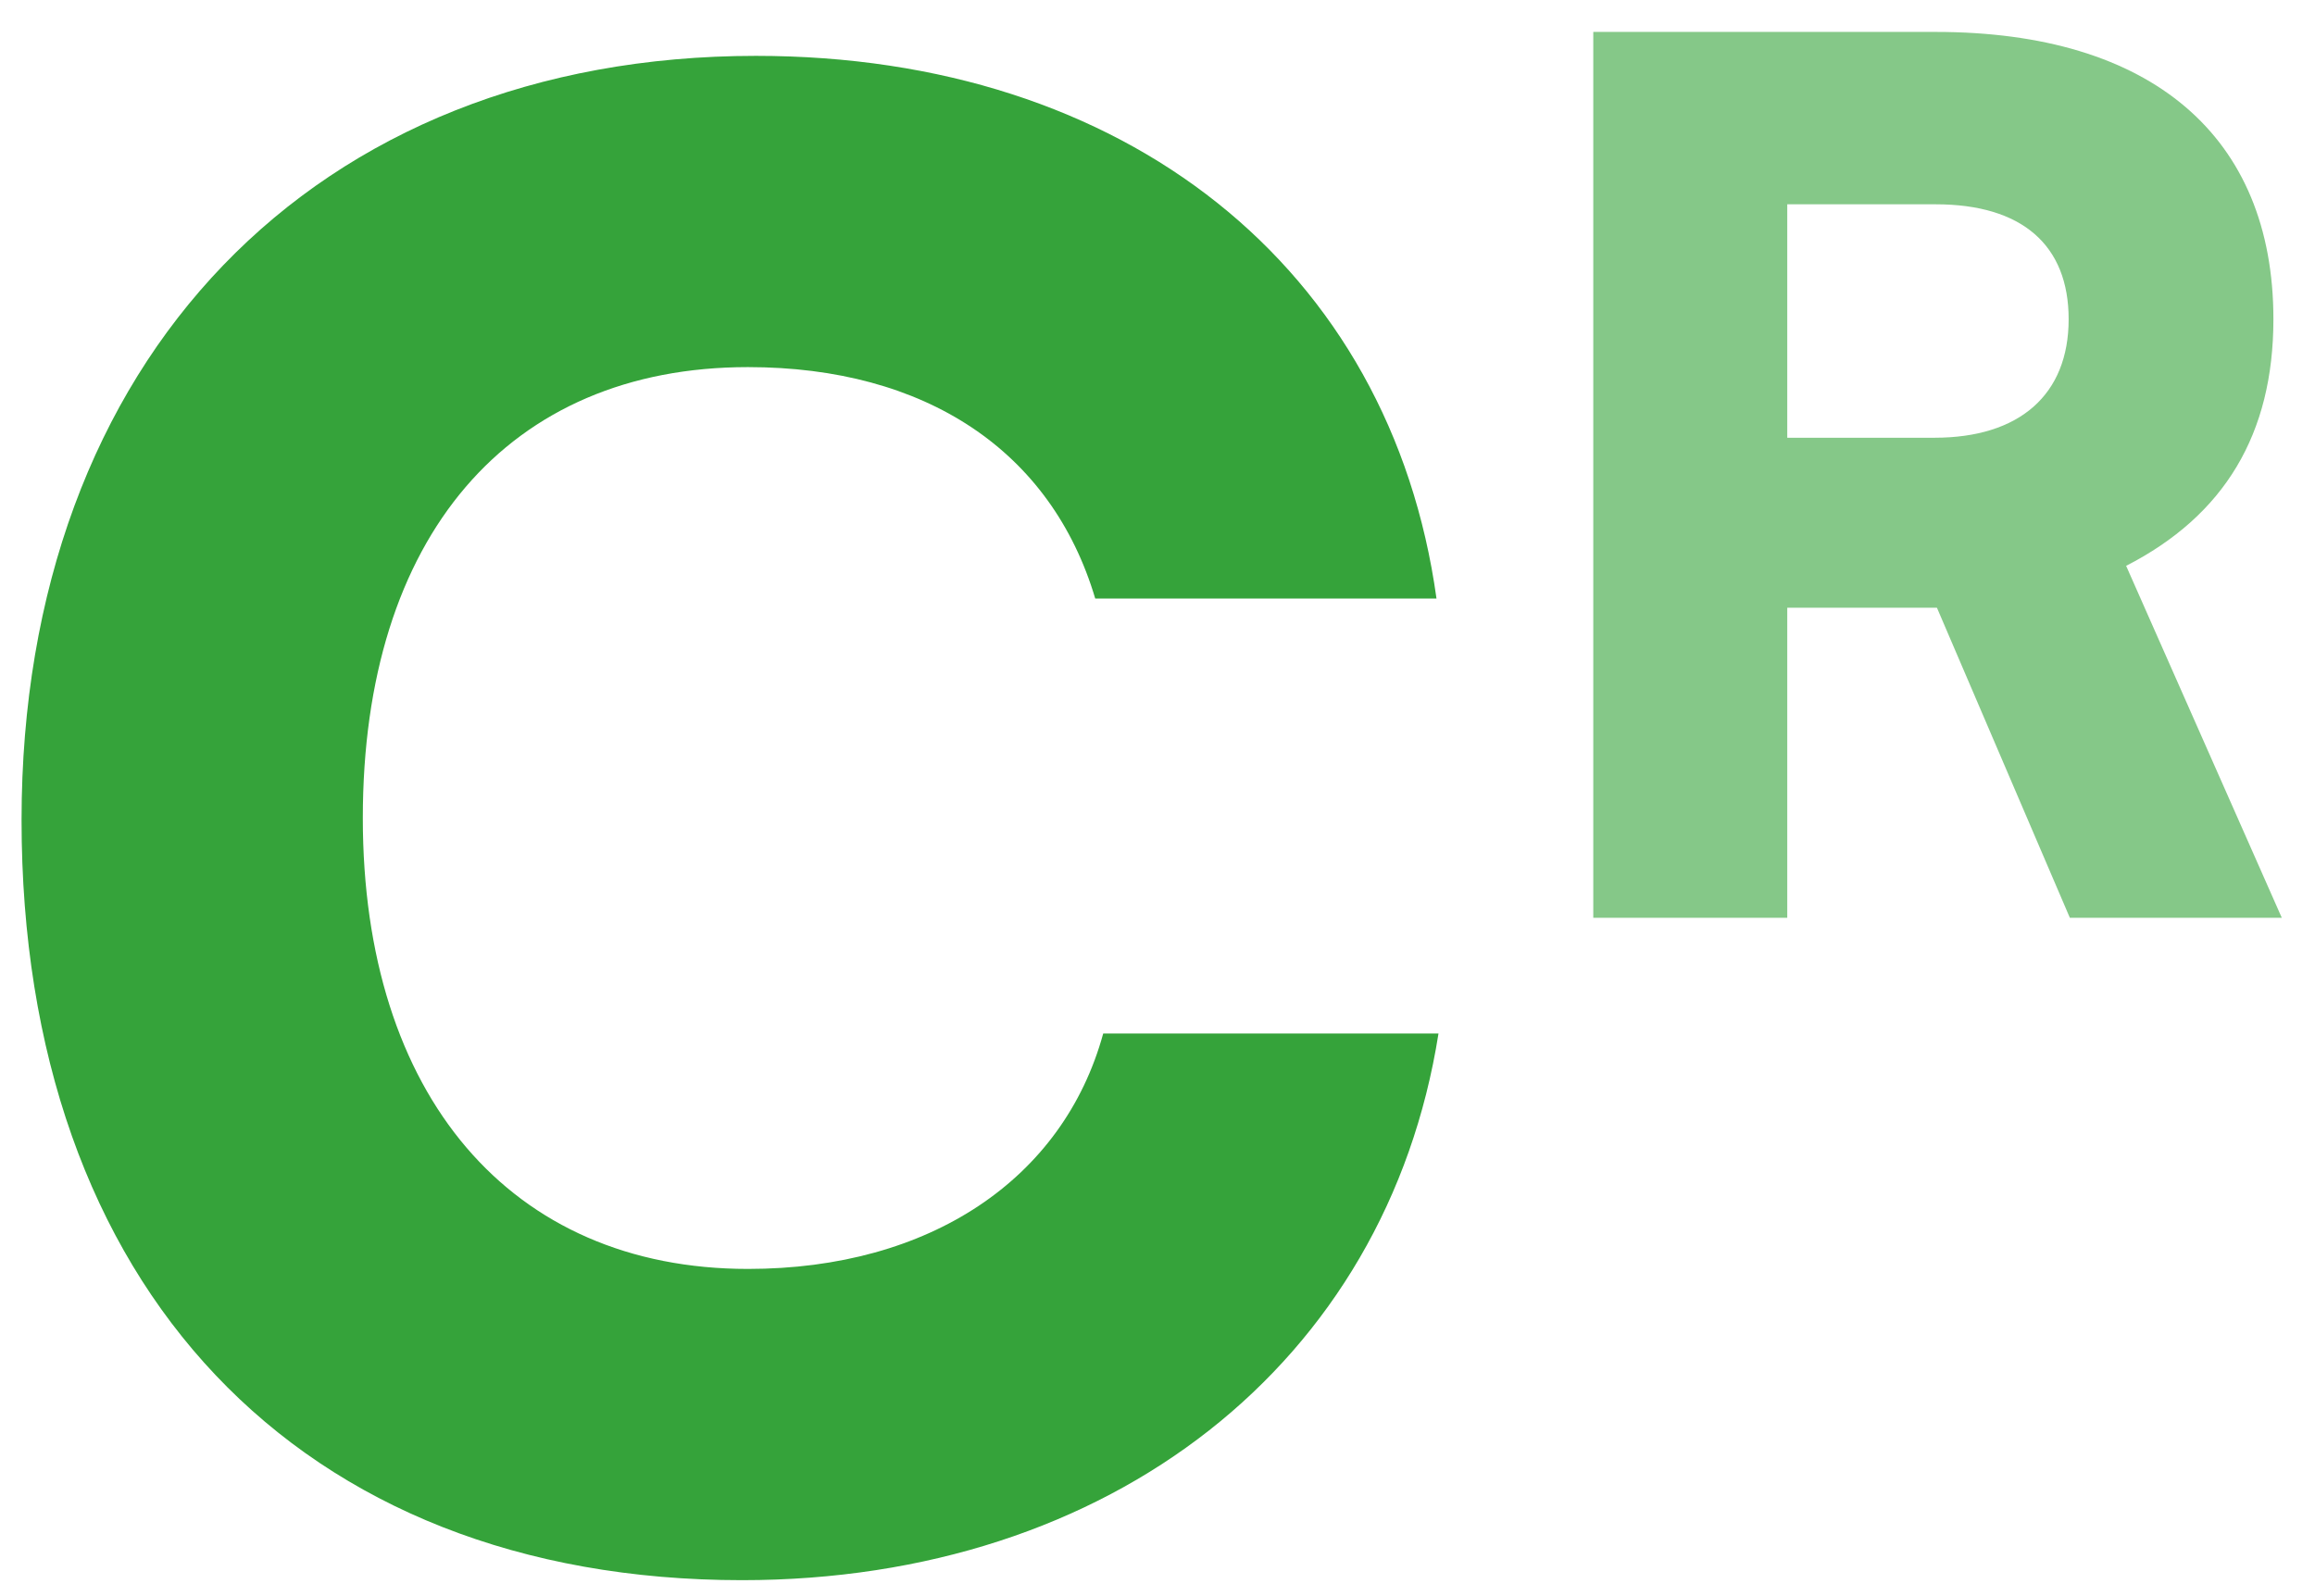
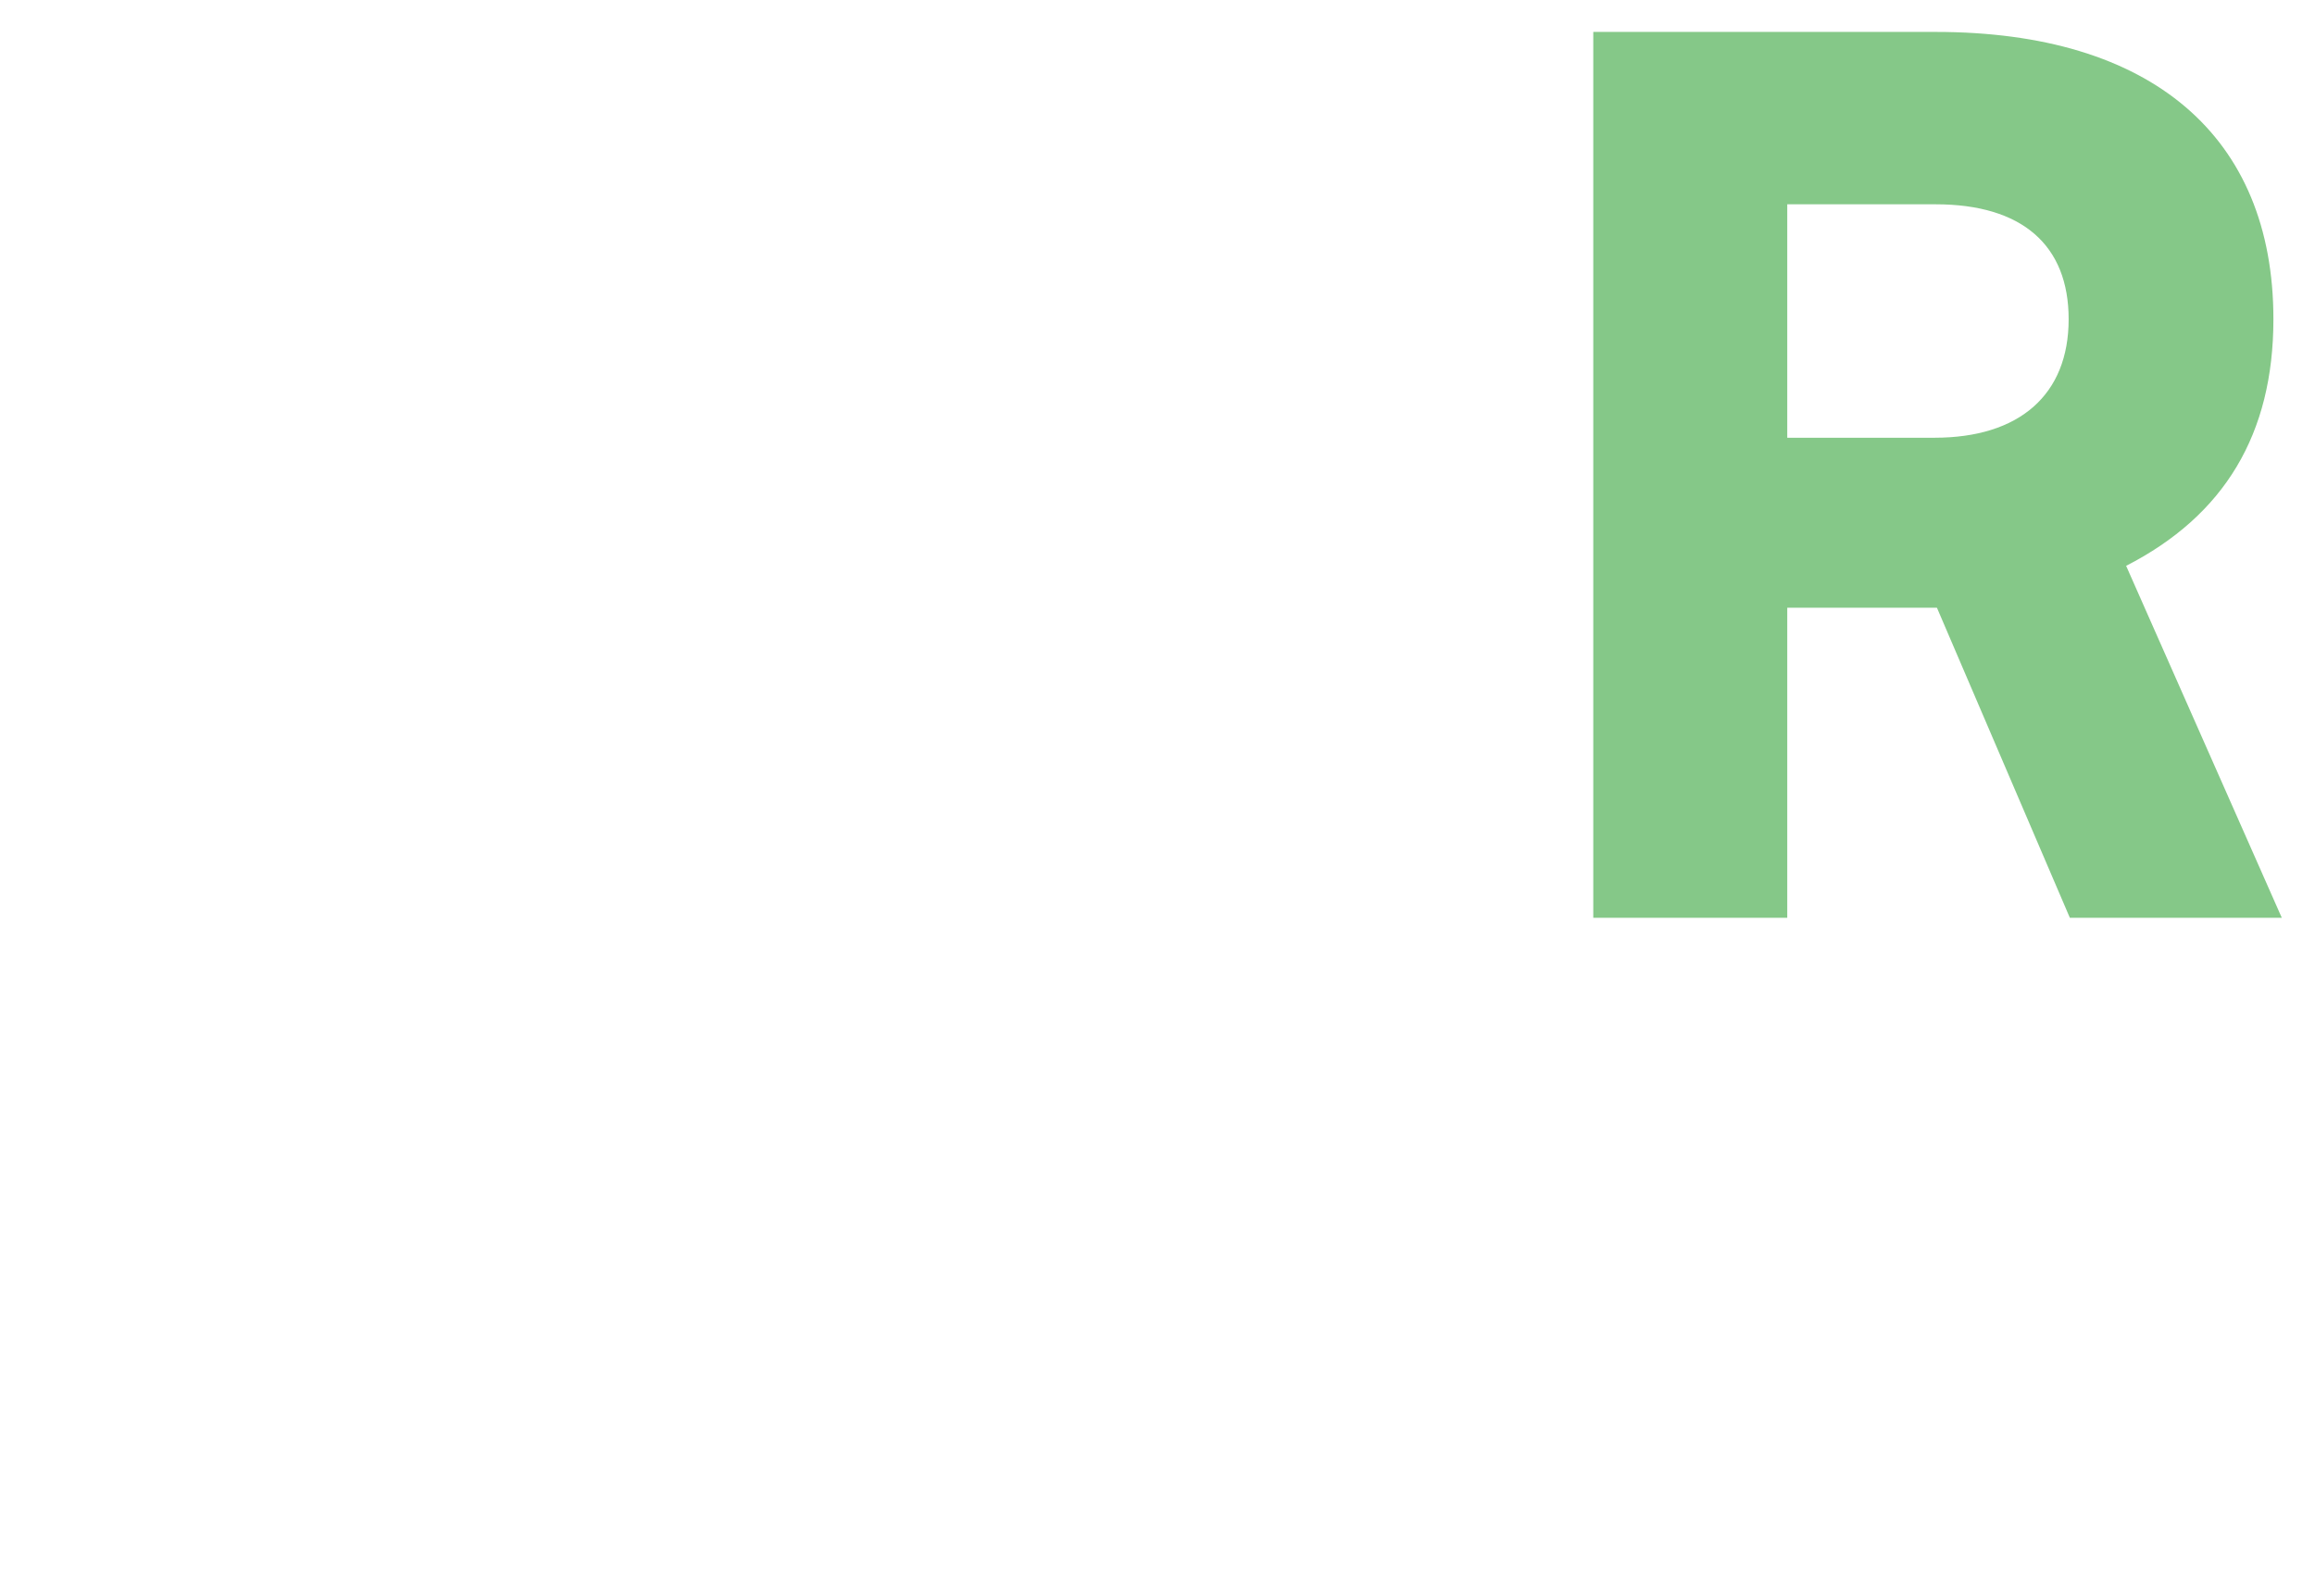
<svg xmlns="http://www.w3.org/2000/svg" width="58" height="40" fill="none">
  <path fill="#35A33A" fill-opacity=".6" d="M44.778 23h-4.86V.8h8.58c5.4 0 8.46 2.61 8.46 7.2 0 2.88-1.23 4.92-3.69 6.18l3.9 8.82h-5.31l-3.33-7.77h-3.75V23zm0-17.88v5.85h3.69c2.13 0 3.36-1.08 3.36-2.97 0-1.86-1.17-2.88-3.33-2.88h-3.72z" />
-   <path fill="#35A33A" d="M18.59 39.6C7.49 39.6.54 32.25.54 20.55.54 9 7.89 1.4 18.94 1.4c9.25 0 15.9 5.3 17.05 13.6h-8.55c-1.1-3.7-4.25-5.8-8.7-5.8-6 0-9.65 4.25-9.65 11.3 0 6.95 3.7 11.3 9.65 11.3 4.55 0 7.9-2.25 8.9-5.9h8.4c-1.3 8.25-8.2 13.7-17.45 13.7z" />
</svg>